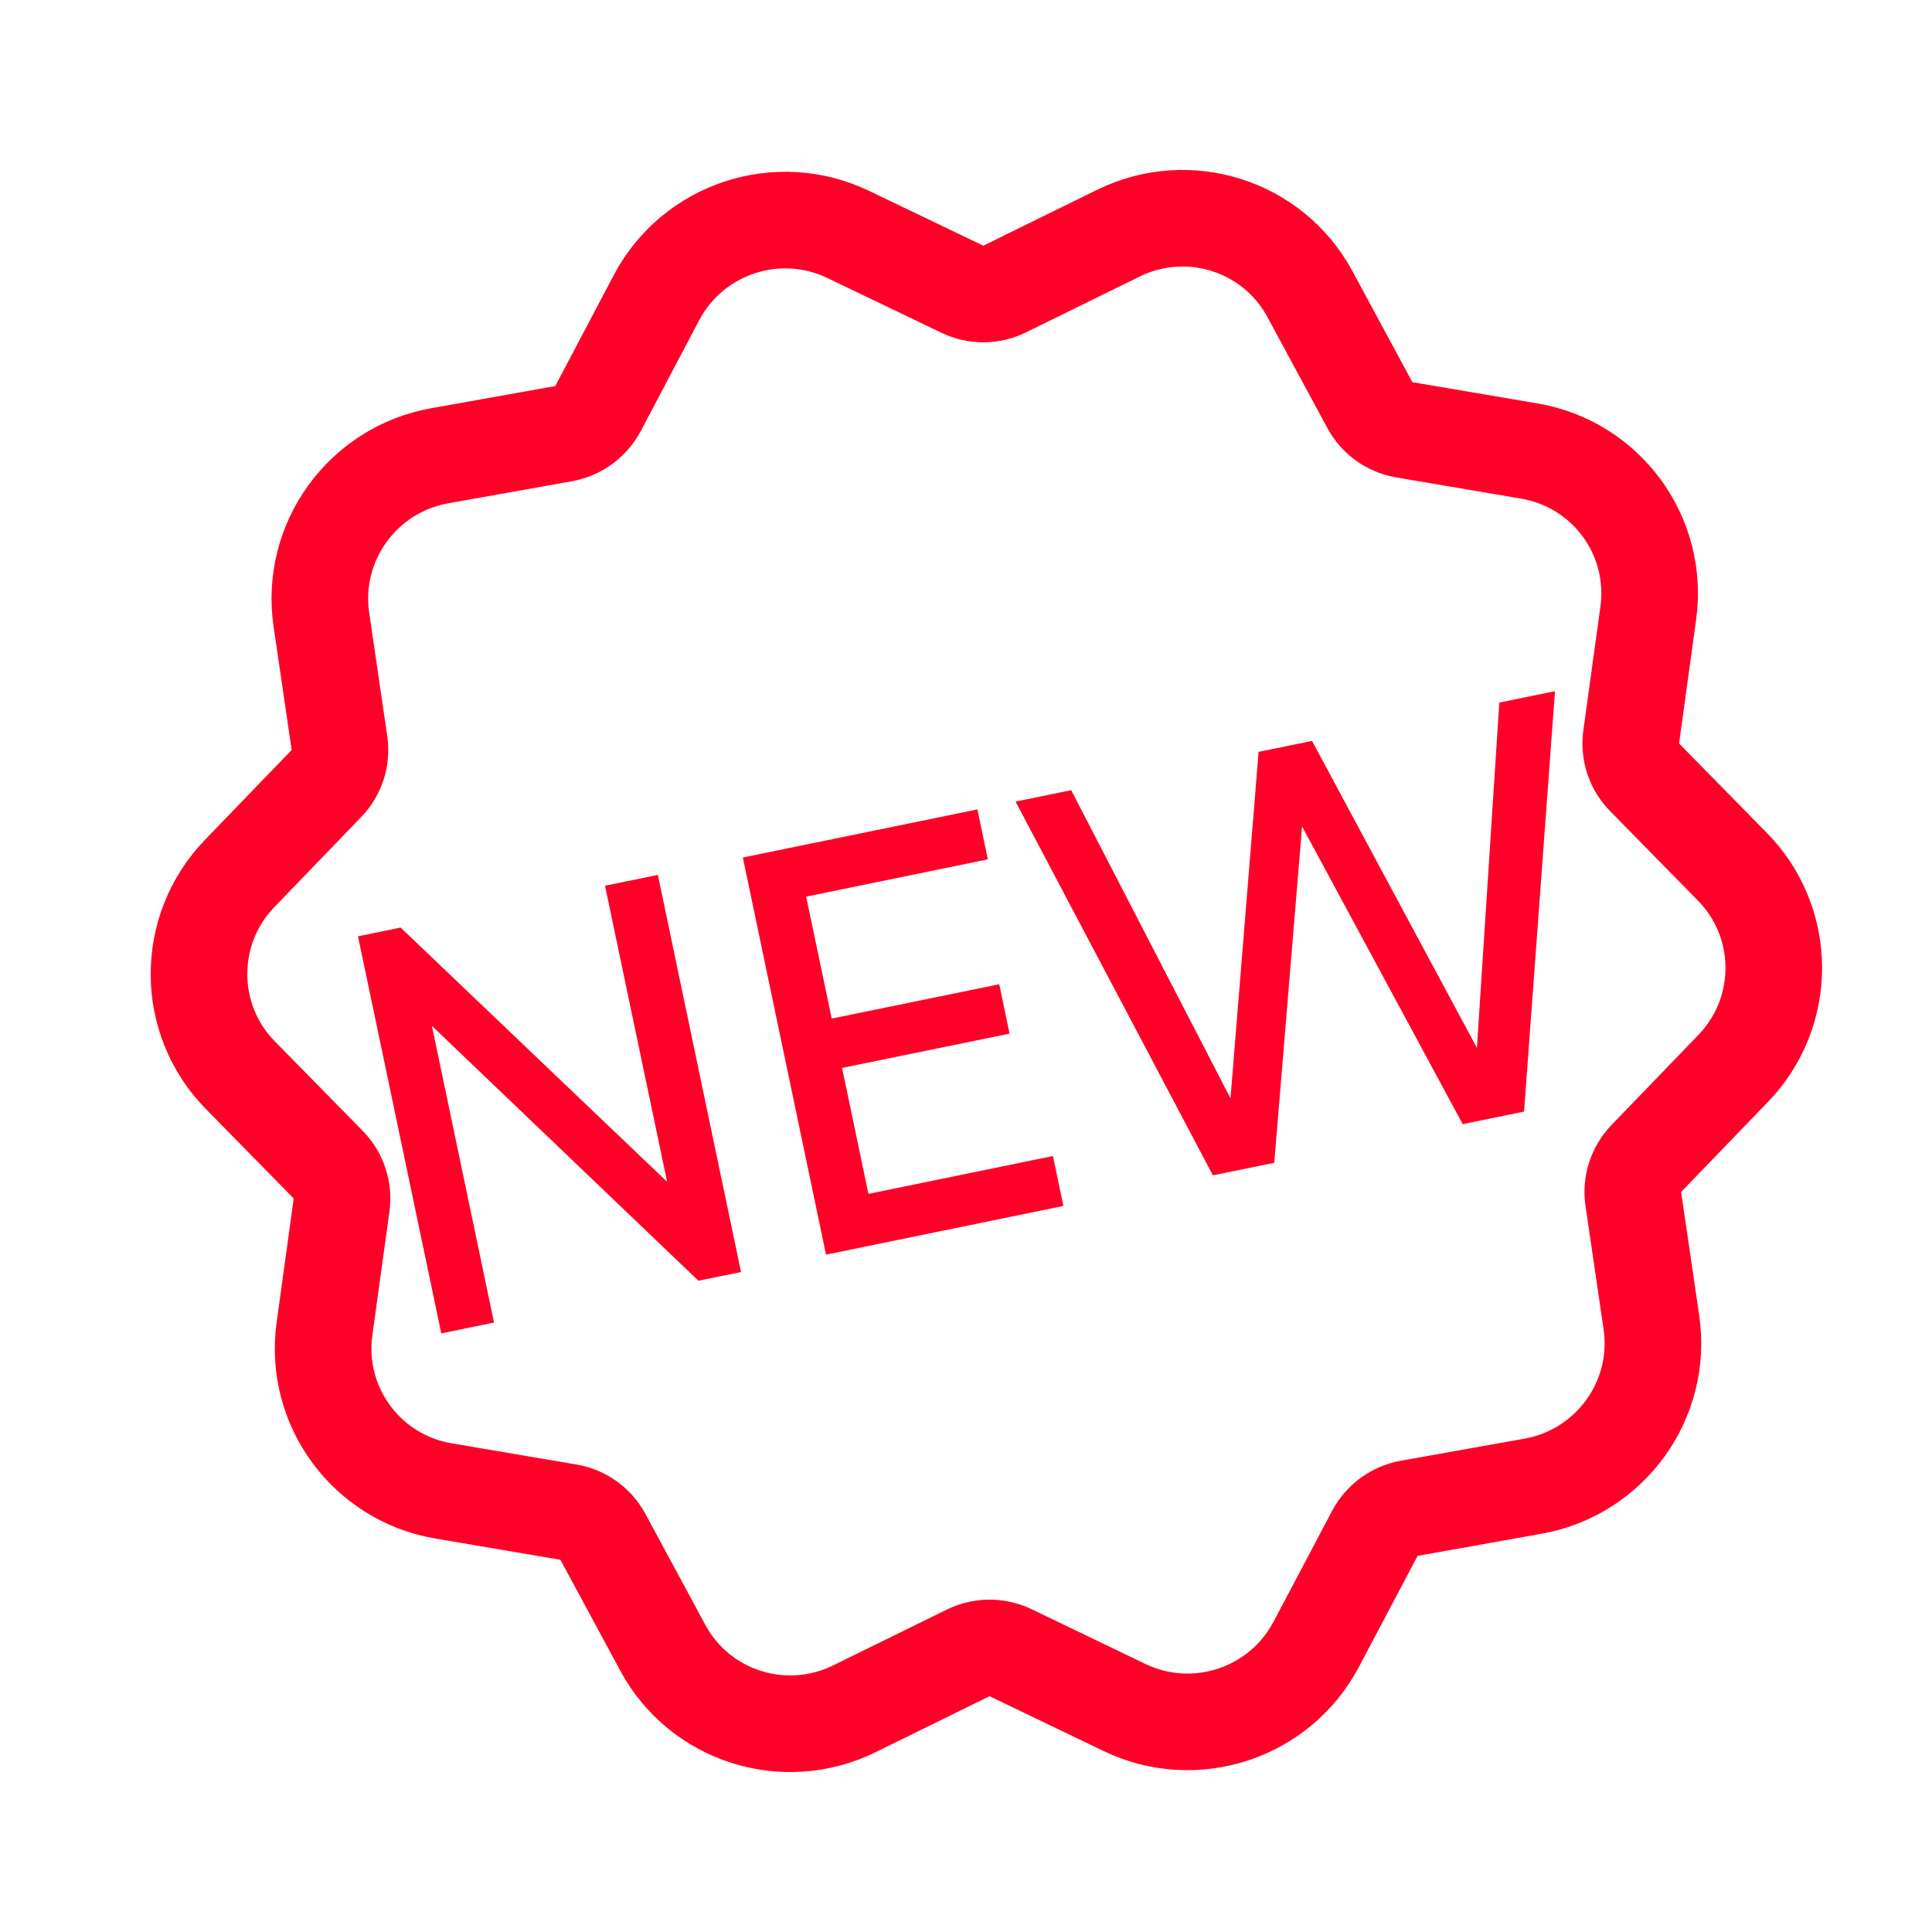
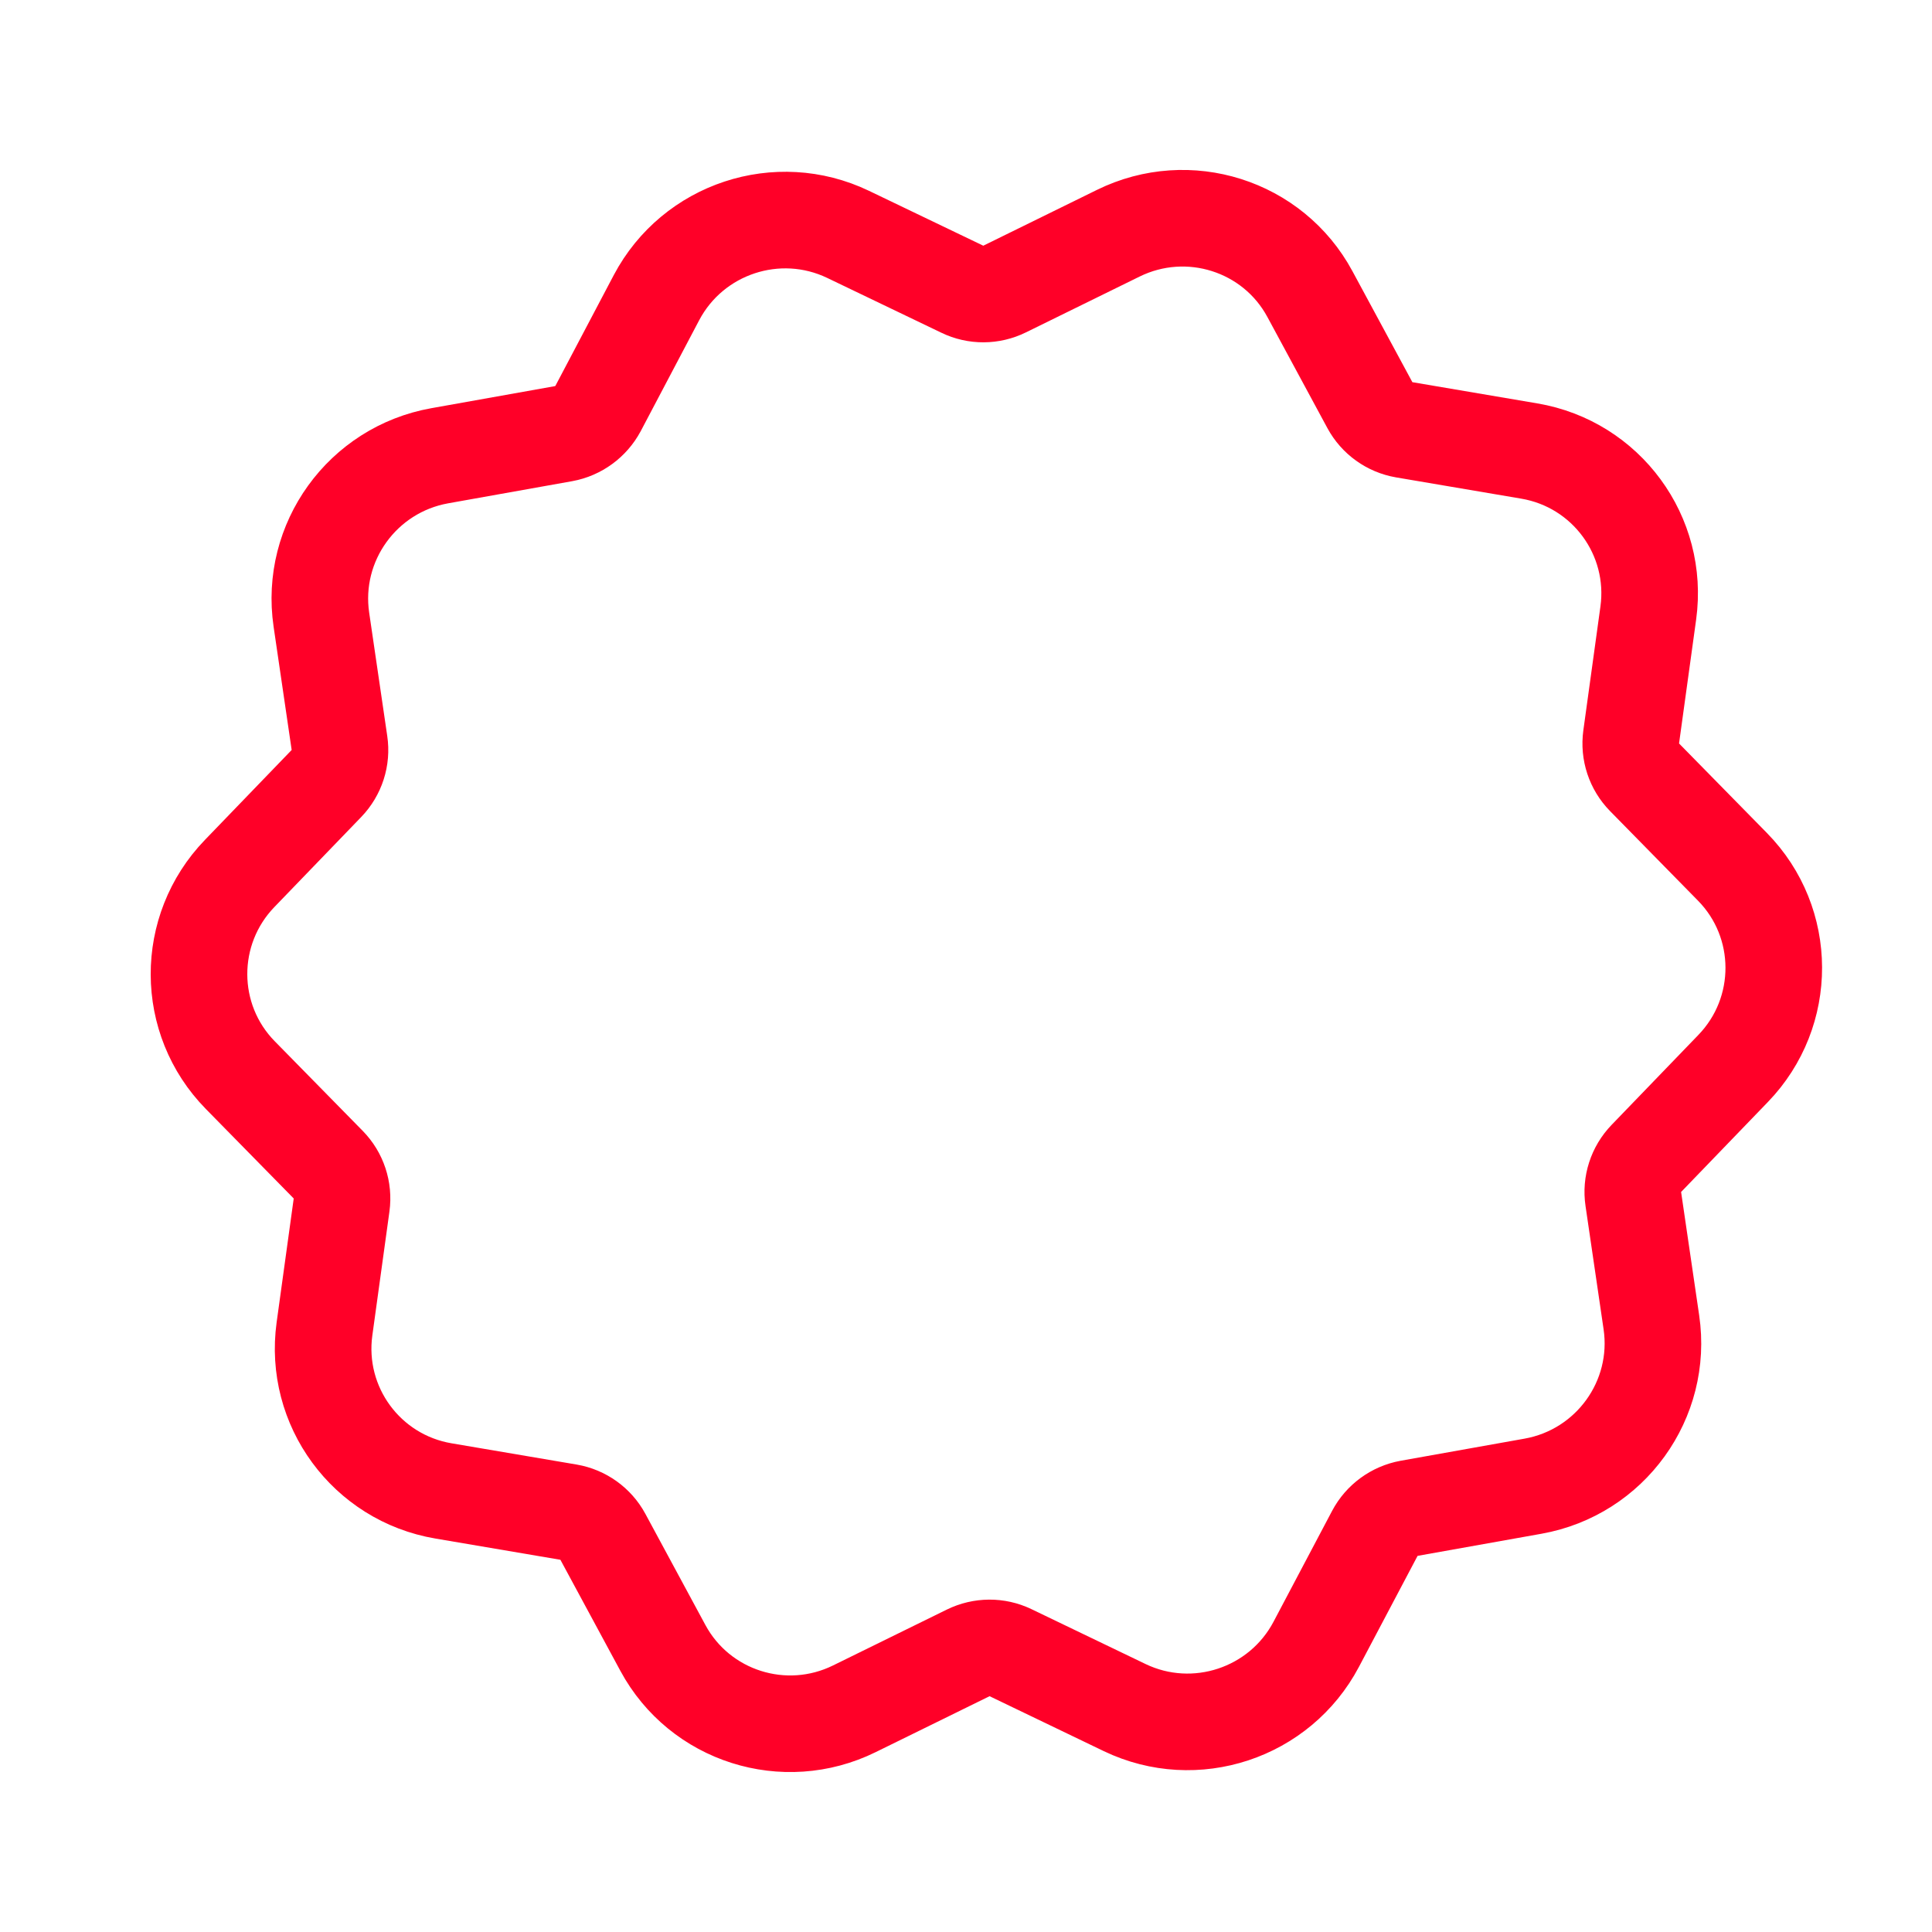
<svg xmlns="http://www.w3.org/2000/svg" width="20" height="20" viewBox="0 0 20 20" fill="none">
-   <path d="M6.906 12.234L6.263 9.169L6.81 9.057L7.671 13.168L7.23 13.258L4.471 10.62L5.114 13.691L4.568 13.803L3.706 9.693L4.147 9.602L6.906 12.234ZM8.717 11.055L8.99 12.359L10.9 11.967L11.008 12.484L8.551 12.988L7.69 8.877L10.118 8.379L10.226 8.896L8.345 9.282L8.61 10.544L10.344 10.189L10.451 10.7L8.717 11.055ZM13.191 12.037L12.556 12.167L10.513 8.298L11.089 8.18L12.738 11.37L13.029 7.783L13.582 7.67L15.289 10.848L15.521 7.273L16.097 7.155L15.777 11.507L15.142 11.637L13.479 8.555L13.191 12.037Z" fill="#FF0028" />
  <path d="M13.56 3.044C13.178 2.336 12.302 2.058 11.577 2.414L10.4 2.992C10.262 3.06 10.1 3.061 9.962 2.994L8.779 2.426C8.051 2.077 7.174 2.366 6.796 3.081L6.191 4.229C6.118 4.365 5.987 4.461 5.835 4.489L4.552 4.718C3.752 4.861 3.209 5.613 3.327 6.415L3.514 7.691C3.537 7.844 3.487 7.999 3.379 8.111L2.481 9.042C1.917 9.626 1.92 10.552 2.488 11.13L3.398 12.057C3.506 12.167 3.557 12.321 3.536 12.474L3.359 13.757C3.249 14.557 3.794 15.299 4.591 15.434L5.886 15.654C6.037 15.68 6.168 15.774 6.241 15.909L6.862 17.059C7.244 17.767 8.12 18.046 8.845 17.689L10.022 17.111C10.161 17.043 10.322 17.042 10.46 17.108L11.643 17.677C12.371 18.026 13.248 17.737 13.626 17.021L14.232 15.874C14.304 15.738 14.435 15.642 14.587 15.614L15.87 15.385C16.67 15.242 17.213 14.49 17.095 13.688L16.908 12.412C16.885 12.259 16.935 12.104 17.043 11.992L17.941 11.061C18.505 10.477 18.502 9.551 17.934 8.973L17.024 8.046C16.916 7.936 16.865 7.782 16.886 7.629L17.063 6.346C17.173 5.546 16.628 4.804 15.831 4.669L14.536 4.449C14.385 4.423 14.254 4.329 14.181 4.194L13.56 3.044Z" stroke="#FF0028" />
</svg>